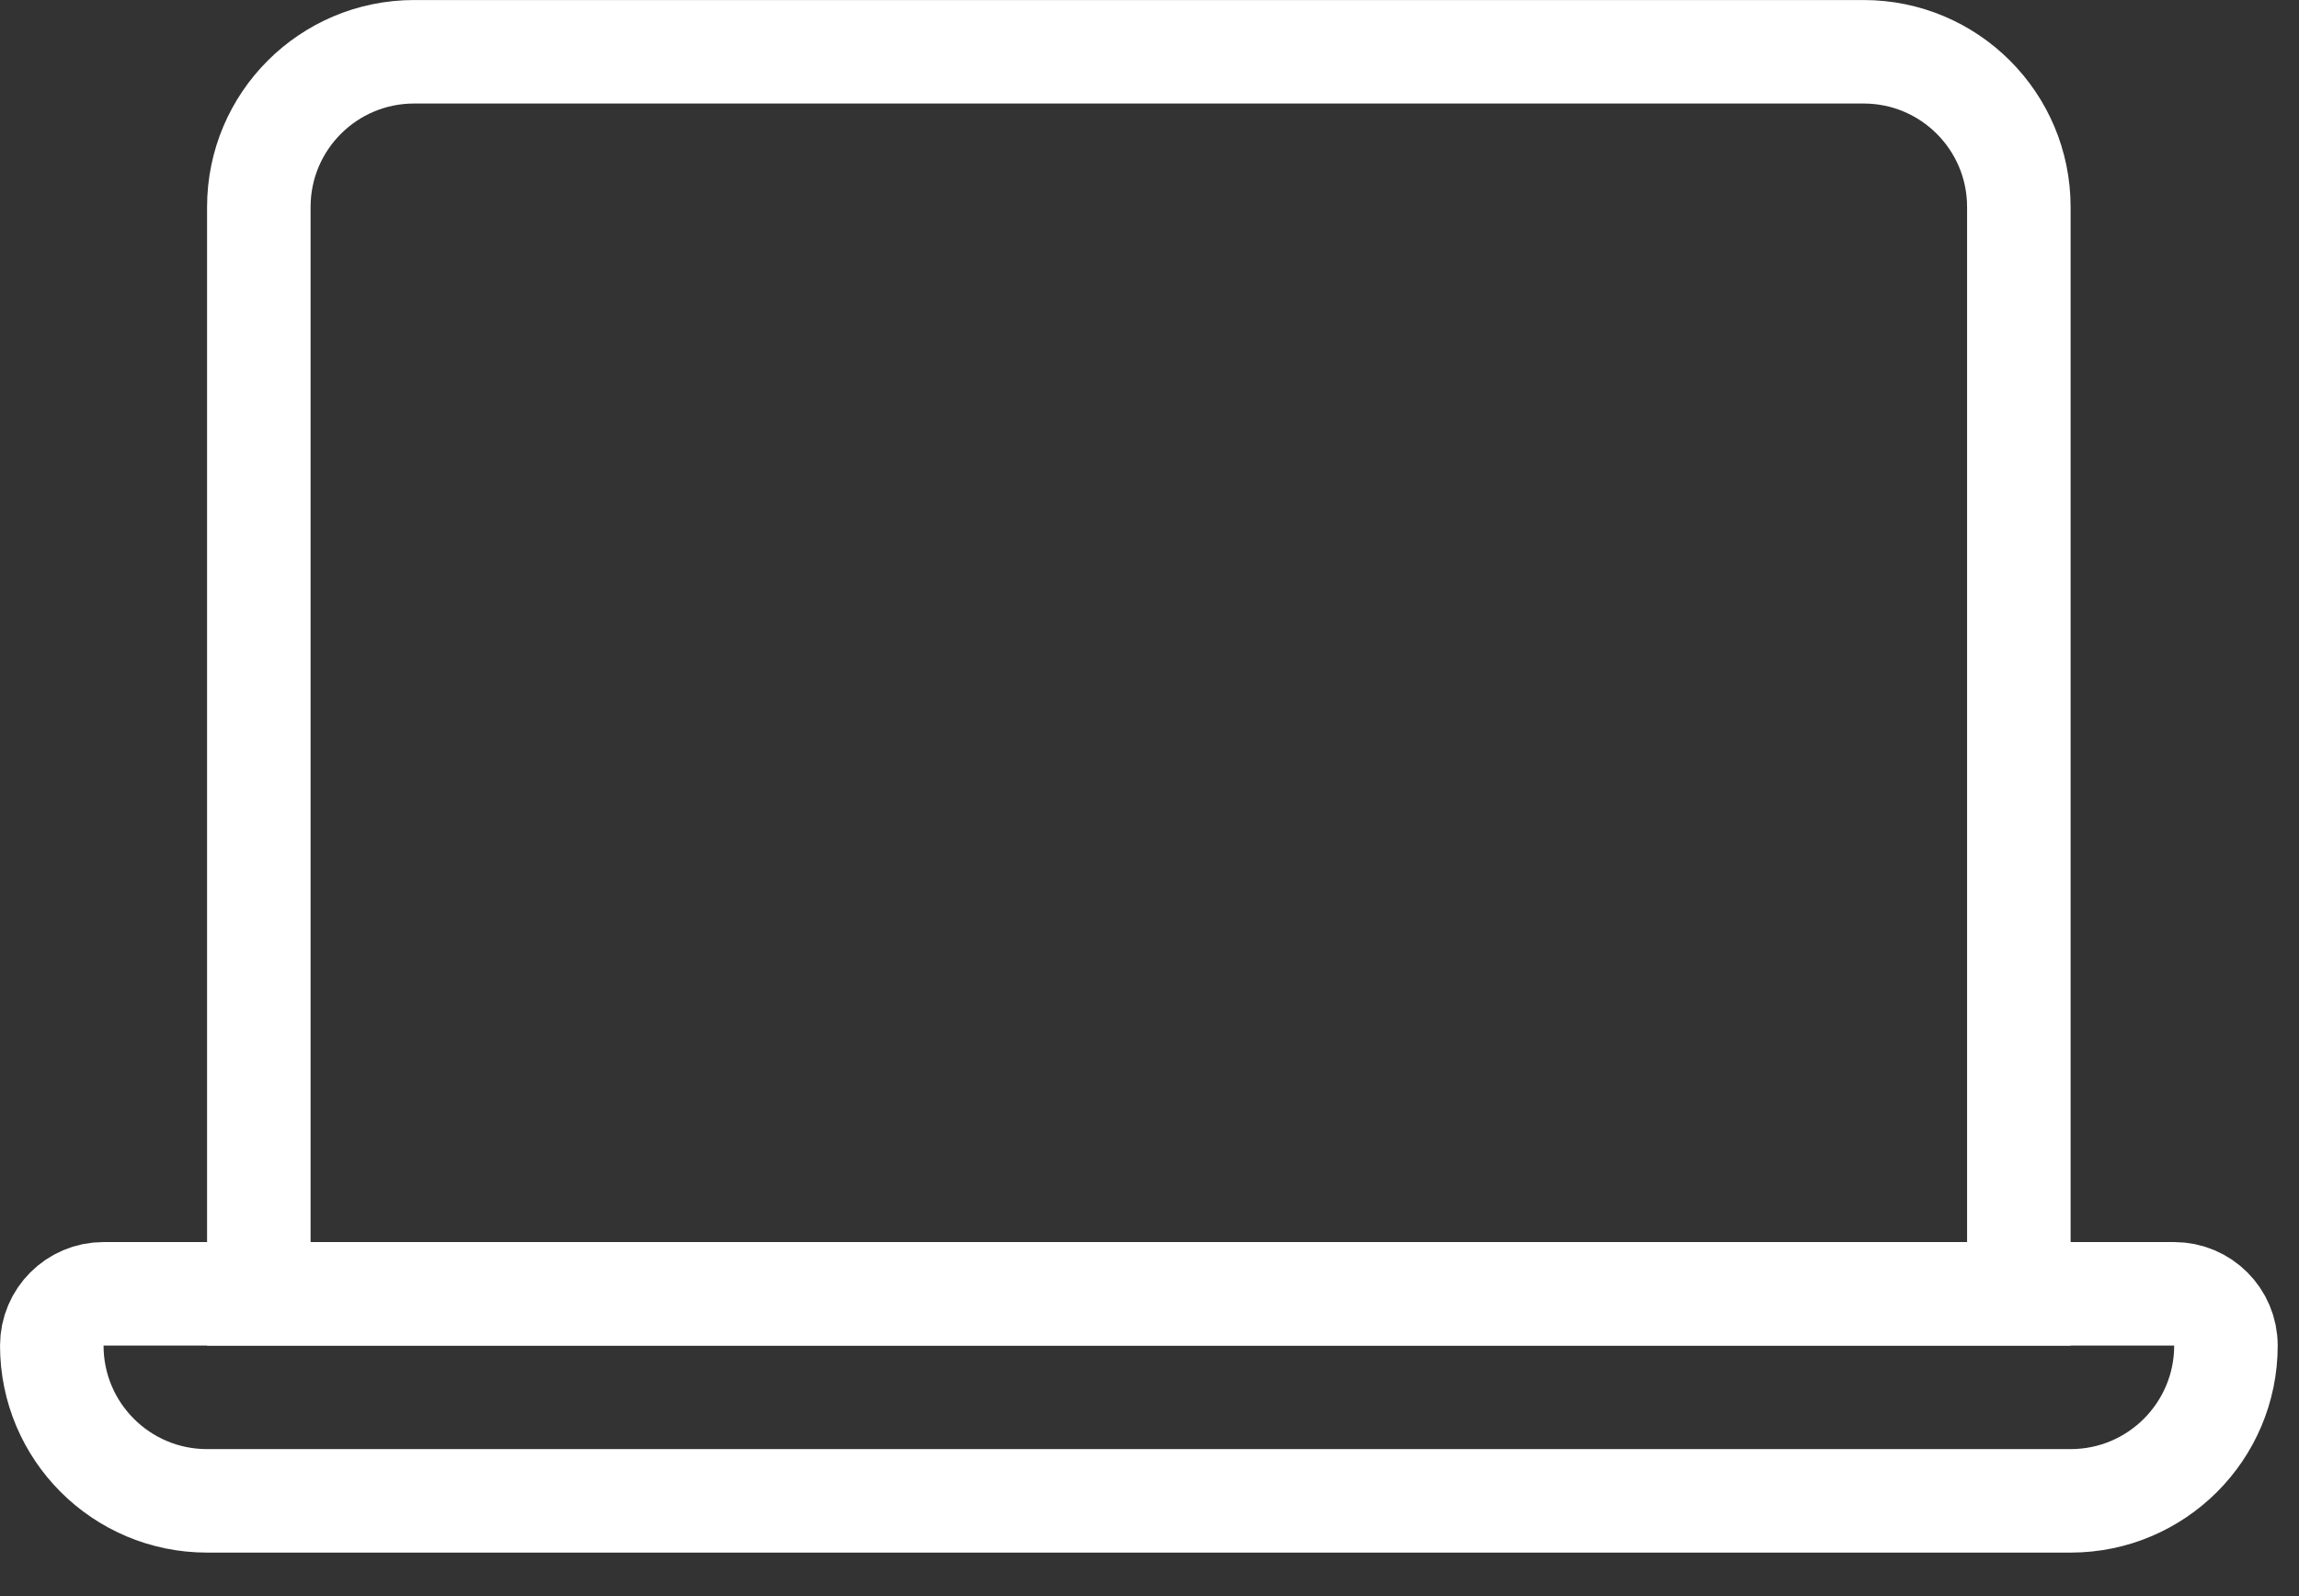
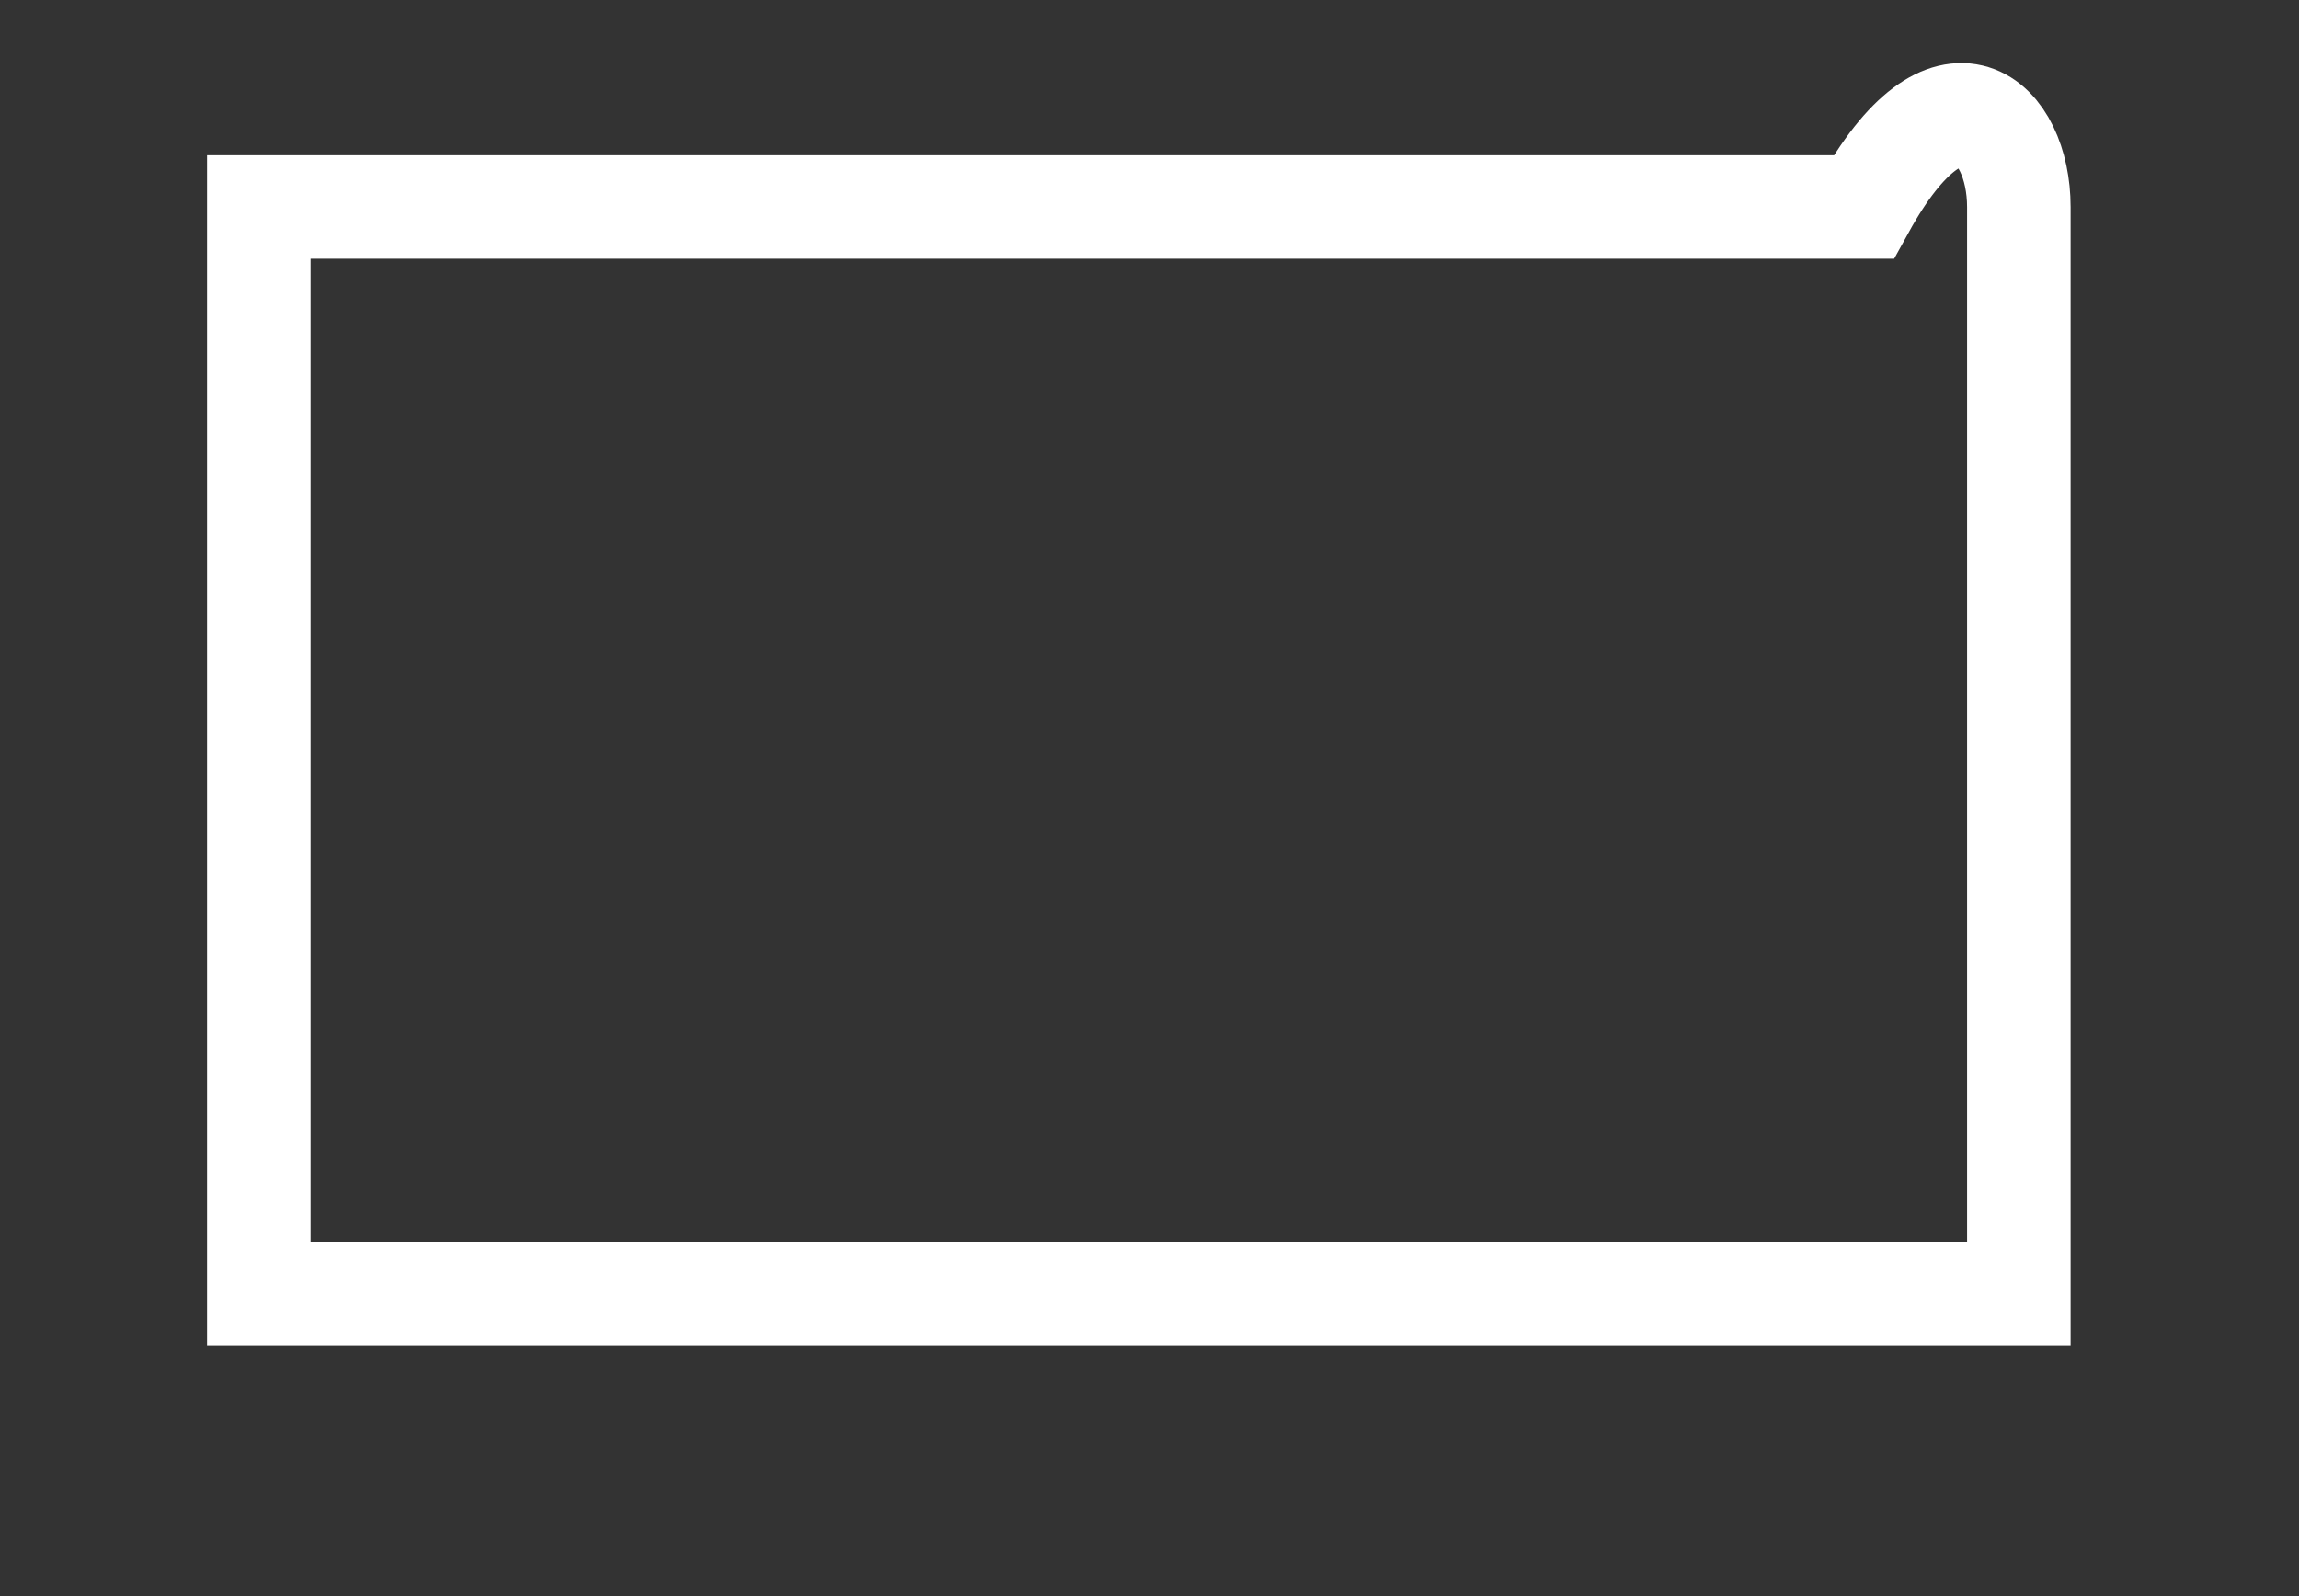
<svg xmlns="http://www.w3.org/2000/svg" width="36" height="25" viewBox="0 0 36 25" fill="none">
  <rect x="0" y="0" width="36" height="25" fill="#333333" stroke="none" />
-   <path d="M4.053 3.242C4.053 1.899 5.142 0.811 6.485 0.811H29.182C30.525 0.811 31.613 1.899 31.613 3.242V20.265H4.053V3.242Z" stroke="white" stroke-width="1.621" />
-   <path d="M0.811 21.076C0.811 20.628 1.174 20.265 1.621 20.265H34.045C34.493 20.265 34.856 20.628 34.856 21.076C34.856 22.419 33.767 23.508 32.424 23.508H3.242C1.899 23.508 0.811 22.419 0.811 21.076Z" stroke="white" stroke-width="1.621" />
+   <path d="M4.053 3.242H29.182C30.525 0.811 31.613 1.899 31.613 3.242V20.265H4.053V3.242Z" stroke="white" stroke-width="1.621" />
</svg>